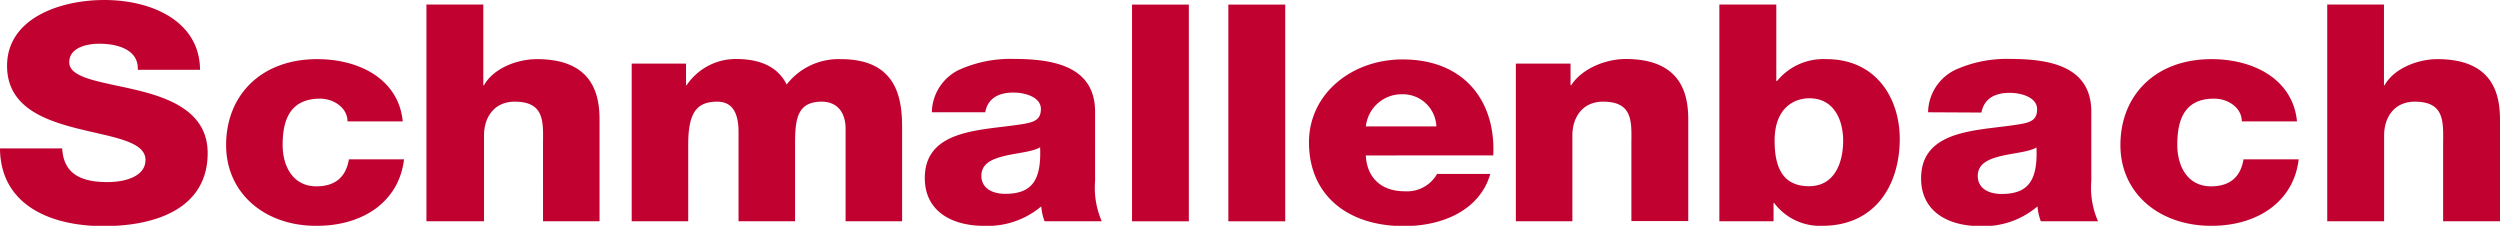
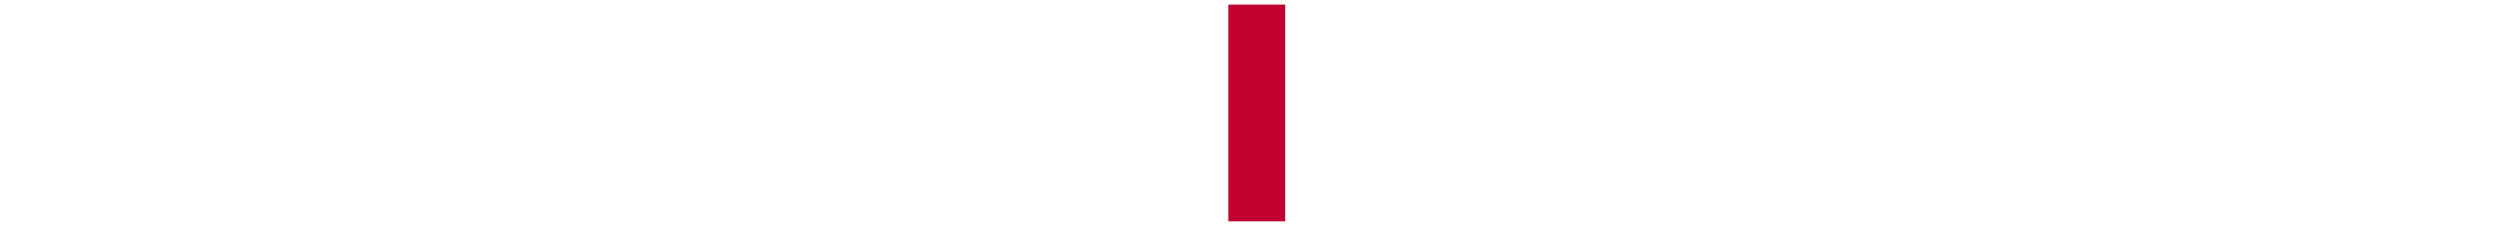
<svg xmlns="http://www.w3.org/2000/svg" viewBox="0 0 353.81 31.96">
  <defs>
    <style>.cls-1{fill:#c10230;}</style>
  </defs>
  <g id="Layer_2" data-name="Layer 2">
    <g id="Layer_1-2" data-name="Layer 1">
-       <path class="cls-1" d="M8.8,21c.2,3.61,2.66,4.77,6.4,4.77,2.64,0,5.39-.86,5.39-3.13,0-2.71-4.83-3.23-9.7-4.47S1,15,1,9.32C1,2.62,8.43,0,14.77,0c6.72,0,13.49,3,13.54,9.88H19.5c.14-2.79-2.74-3.69-5.44-3.69-1.89,0-4.26.6-4.26,2.62,0,2.36,4.87,2.79,9.8,4s9.79,3.31,9.79,8.85C29.39,29.47,22.11,32,14.67,32,6.91,32,.05,28.86,0,21Zm40.38-3.82c0-1.89-1.9-3.22-3.93-3.22C40.75,14,40,17.44,40,20.53c0,2.88,1.38,5.84,4.78,5.84,2.8,0,4.21-1.46,4.6-3.82h7.8c-.71,6-5.82,9.41-12.35,9.41C37.49,32,32,27.36,32,20.53c0-7.09,5-12.16,12.87-12.16C51,8.37,56.42,11.3,57,17.18ZM60.35.64H68.4V12.07h.1C69.73,9.79,73,8.37,76,8.37c8.19,0,8.85,5.42,8.85,8.64v14.3h-8V20.53c0-3.05.38-6.14-4-6.14-3,0-4.35,2.32-4.35,4.77V31.31H60.35V.64ZM89.28,9h7.81v3.05h.09a8.39,8.39,0,0,1,7-3.7c3.08,0,5.82.91,7.15,3.61A9.3,9.3,0,0,1,119,8.37c7.81,0,8.67,5.37,8.67,9.63V31.31h-8V18.21c0-2.4-1.28-3.82-3.36-3.82-3.46,0-3.79,2.4-3.79,6V31.31h-8V18.64c0-2.62-.86-4.25-3-4.25-2.89,0-4.12,1.5-4.12,6.06V31.31h-8V9Zm53,18.43c3.83,0,5.11-2,4.92-6.58-1.13.65-3.21.78-5,1.21s-3.31,1.07-3.31,2.83,1.56,2.54,3.36,2.54ZM131.88,15.89a6.8,6.8,0,0,1,3.83-6,17.71,17.71,0,0,1,7.81-1.55c5.82,0,11.46,1.17,11.46,7.48V25.6a11.94,11.94,0,0,0,.94,5.71h-8.09a7.9,7.9,0,0,1-.47-2.1,11.75,11.75,0,0,1-8.1,2.75c-4.68,0-8.38-2.15-8.38-6.75,0-7.26,8.71-6.7,14.3-7.73,1.37-.26,2.13-.69,2.13-2.06,0-1.68-2.23-2.32-3.88-2.32-2.23,0-3.65.9-4,2.79Zm71.4,2a4.74,4.74,0,0,0-4.78-4.55,5.1,5.1,0,0,0-5.2,4.55ZM193.3,22c.14,3.05,2.08,5.07,5.49,5.07a4.89,4.89,0,0,0,4.59-2.45h7.53C209.44,29.73,204.18,32,198.7,32c-8,0-13.45-4.39-13.45-11.86,0-6.83,6-11.73,13.25-11.73,8.81,0,13.21,6,12.83,13.58ZM214.46,9h7.81v3.05h.1c1.46-2.28,4.78-3.7,7.71-3.7,8.19,0,8.85,5.42,8.85,8.64v14.3h-8.05V20.53c0-3.05.39-6.14-4-6.14-3,0-4.35,2.32-4.35,4.77V31.31h-8V9Zm36.69,10.91c0,3.91,1.23,6.44,4.88,6.44s4.82-3.39,4.82-6.44c0-2.83-1.23-6-4.78-6-2.18,0-4.92,1.37-4.92,6ZM243.39.64h8V11.47h.1a8.47,8.47,0,0,1,7-3.1c7,0,10.37,5.5,10.37,11.3,0,6.27-3.27,12.29-11,12.29a8.09,8.09,0,0,1-6.77-3.23h-.09v2.58h-7.67V.64Zm39.9,26.81c3.83,0,5.11-2,4.92-6.58-1.13.65-3.22.78-5,1.21s-3.31,1.07-3.31,2.83,1.56,2.54,3.36,2.54ZM272.87,15.89a6.79,6.79,0,0,1,3.84-6,17.68,17.68,0,0,1,7.81-1.55c5.82,0,11.45,1.17,11.45,7.48V25.6a11.83,11.83,0,0,0,.95,5.71h-8.1a8.31,8.31,0,0,1-.47-2.1A11.73,11.73,0,0,1,280.26,32c-4.69,0-8.38-2.15-8.38-6.75,0-7.26,8.71-6.7,14.29-7.73,1.38-.26,2.13-.69,2.13-2.06,0-1.68-2.22-2.32-3.88-2.32-2.22,0-3.64.9-4,2.79Zm44.4,1.29c0-1.89-1.89-3.22-3.93-3.22-4.5,0-5.2,3.48-5.2,6.57,0,2.88,1.37,5.84,4.78,5.84,2.79,0,4.21-1.46,4.59-3.82h7.81c-.71,6-5.83,9.41-12.36,9.41-7.38,0-12.87-4.6-12.87-11.43,0-7.09,5-12.16,12.87-12.16,6.11,0,11.55,2.93,12.12,8.81ZM329.34.64h8.05V12.07h.09c1.23-2.28,4.54-3.7,7.48-3.7,8.19,0,8.85,5.42,8.85,8.64v14.3h-8.05V20.53c0-3.05.38-6.14-4-6.14-3,0-4.35,2.32-4.35,4.77V31.31h-8.05V.64Z" />
-       <polygon class="cls-1" points="168.25 31.32 160.21 31.32 160.21 0.65 160.21 0.65 168.25 0.65 168.25 31.32" />
      <polygon class="cls-1" points="181.89 31.32 173.84 31.32 173.84 0.65 173.84 0.65 181.89 0.65 181.89 31.32" />
    </g>
  </g>
</svg>